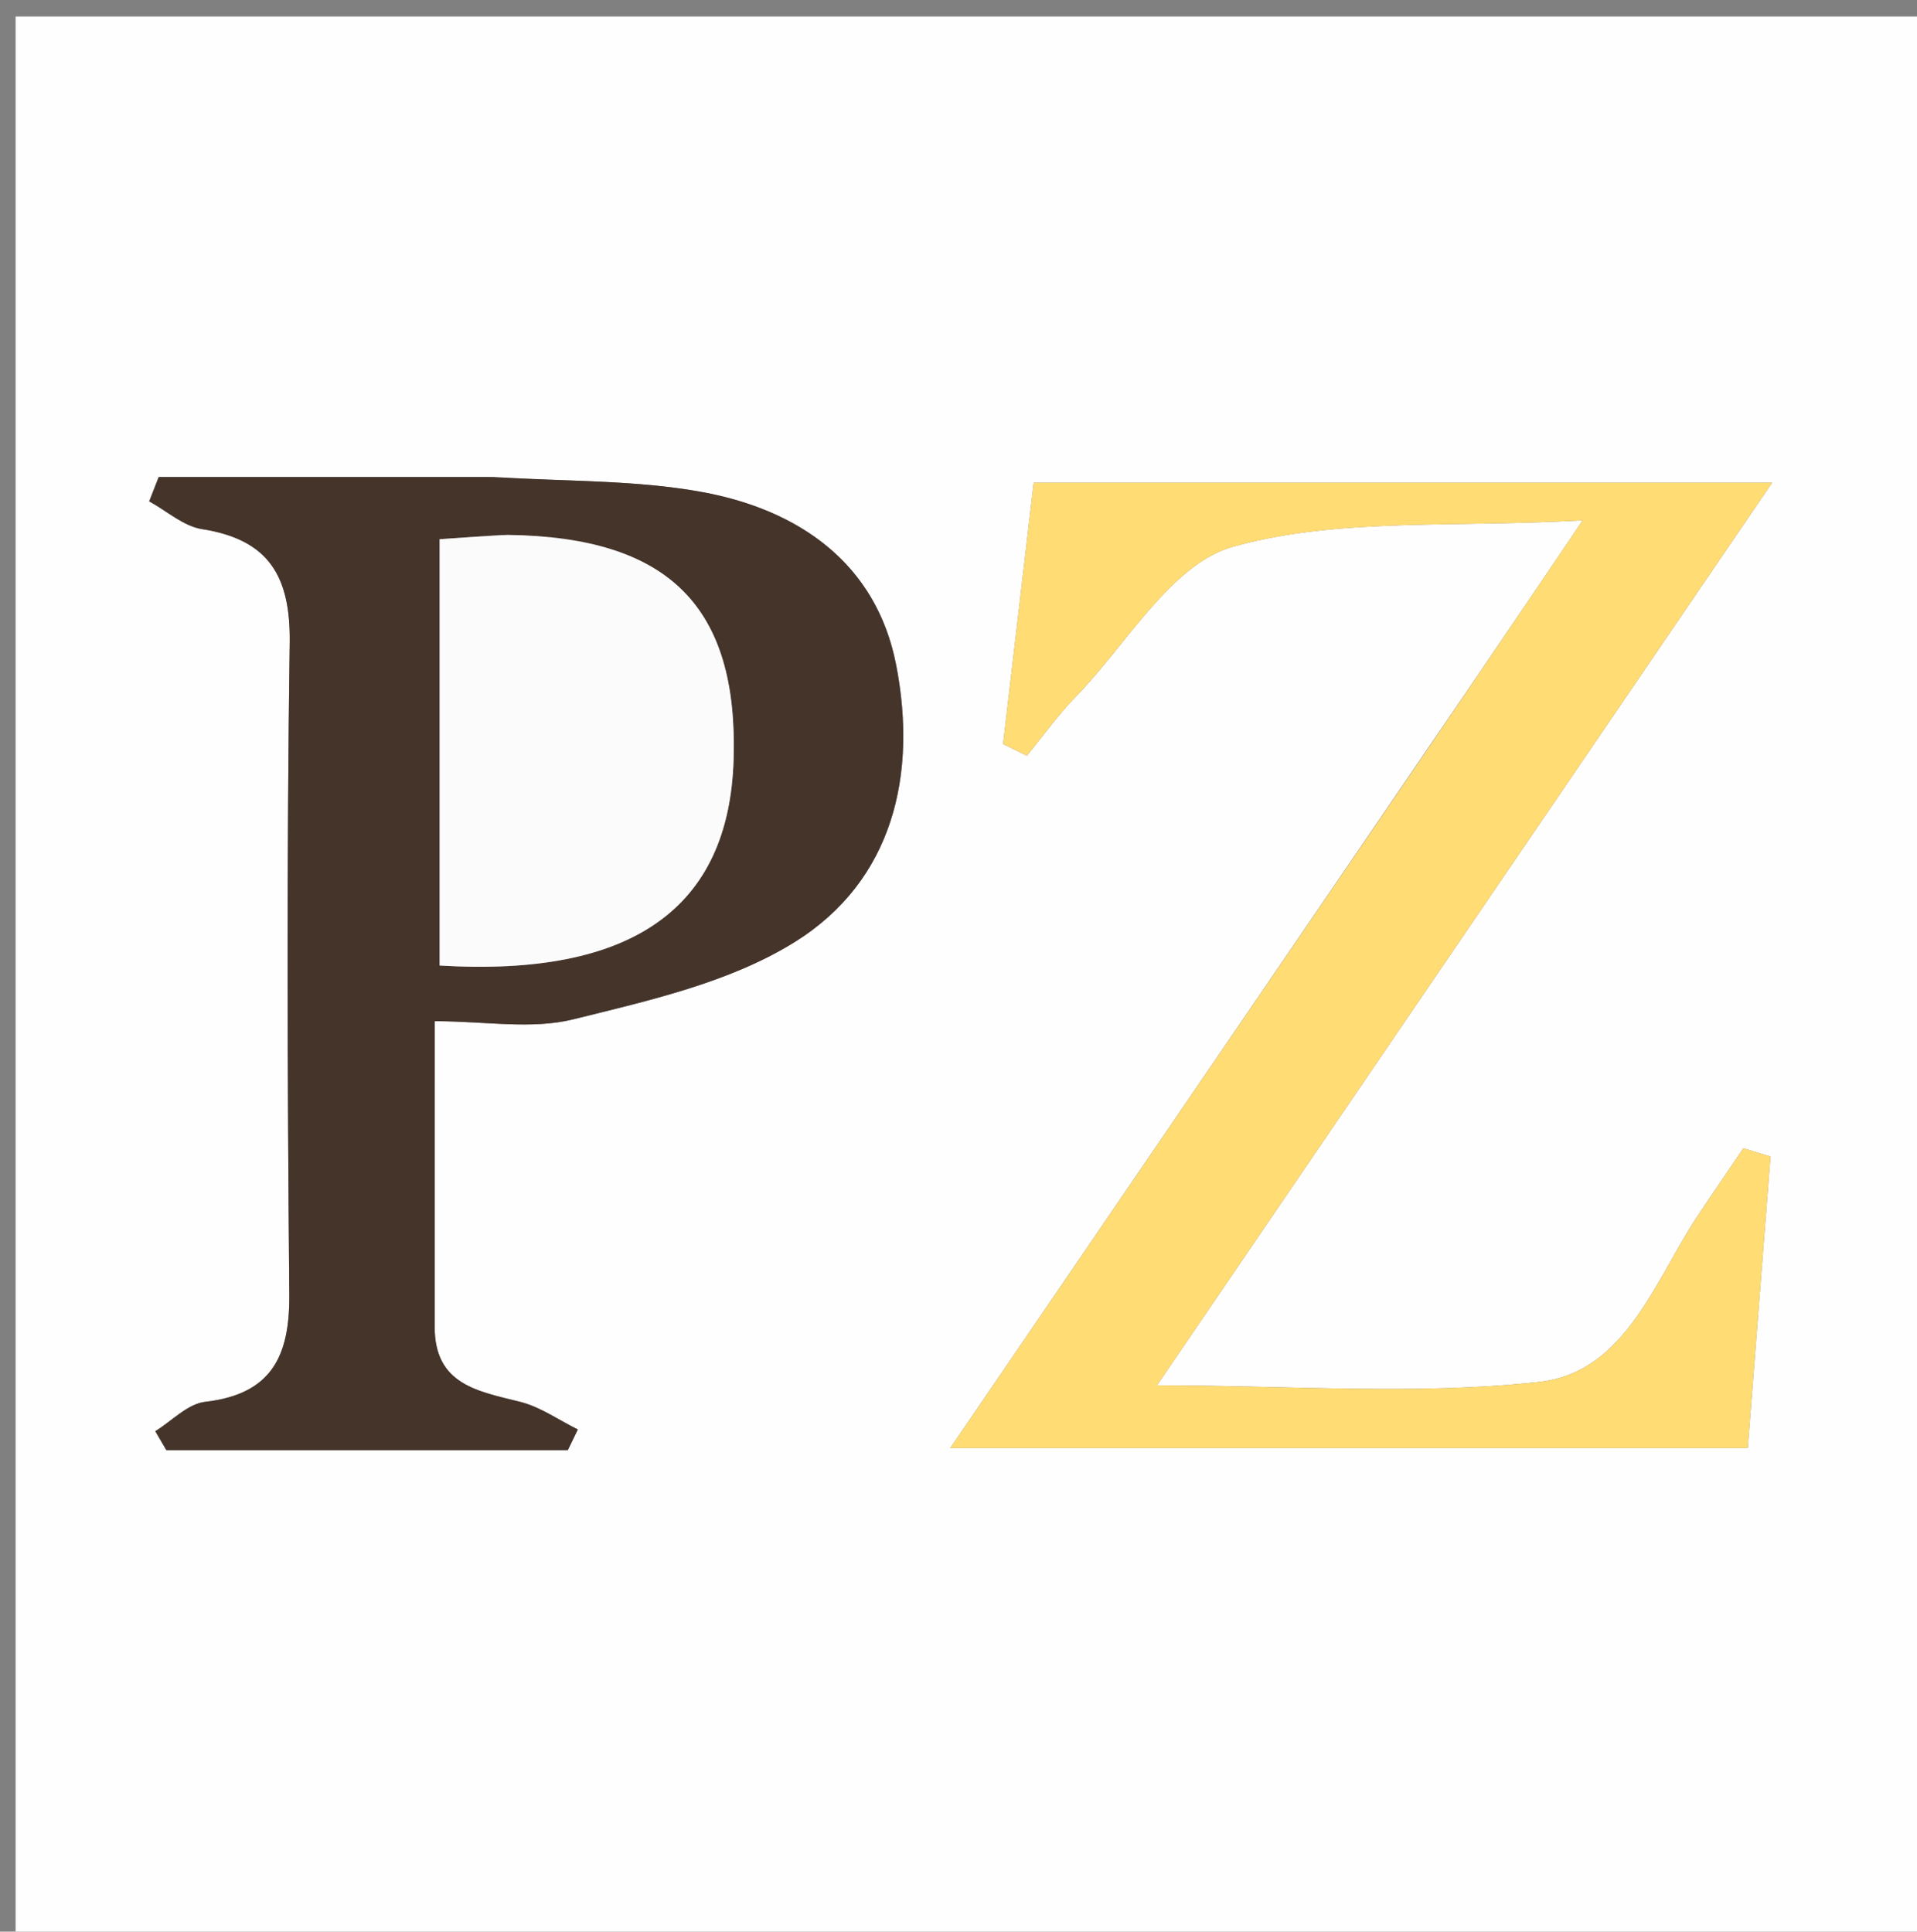
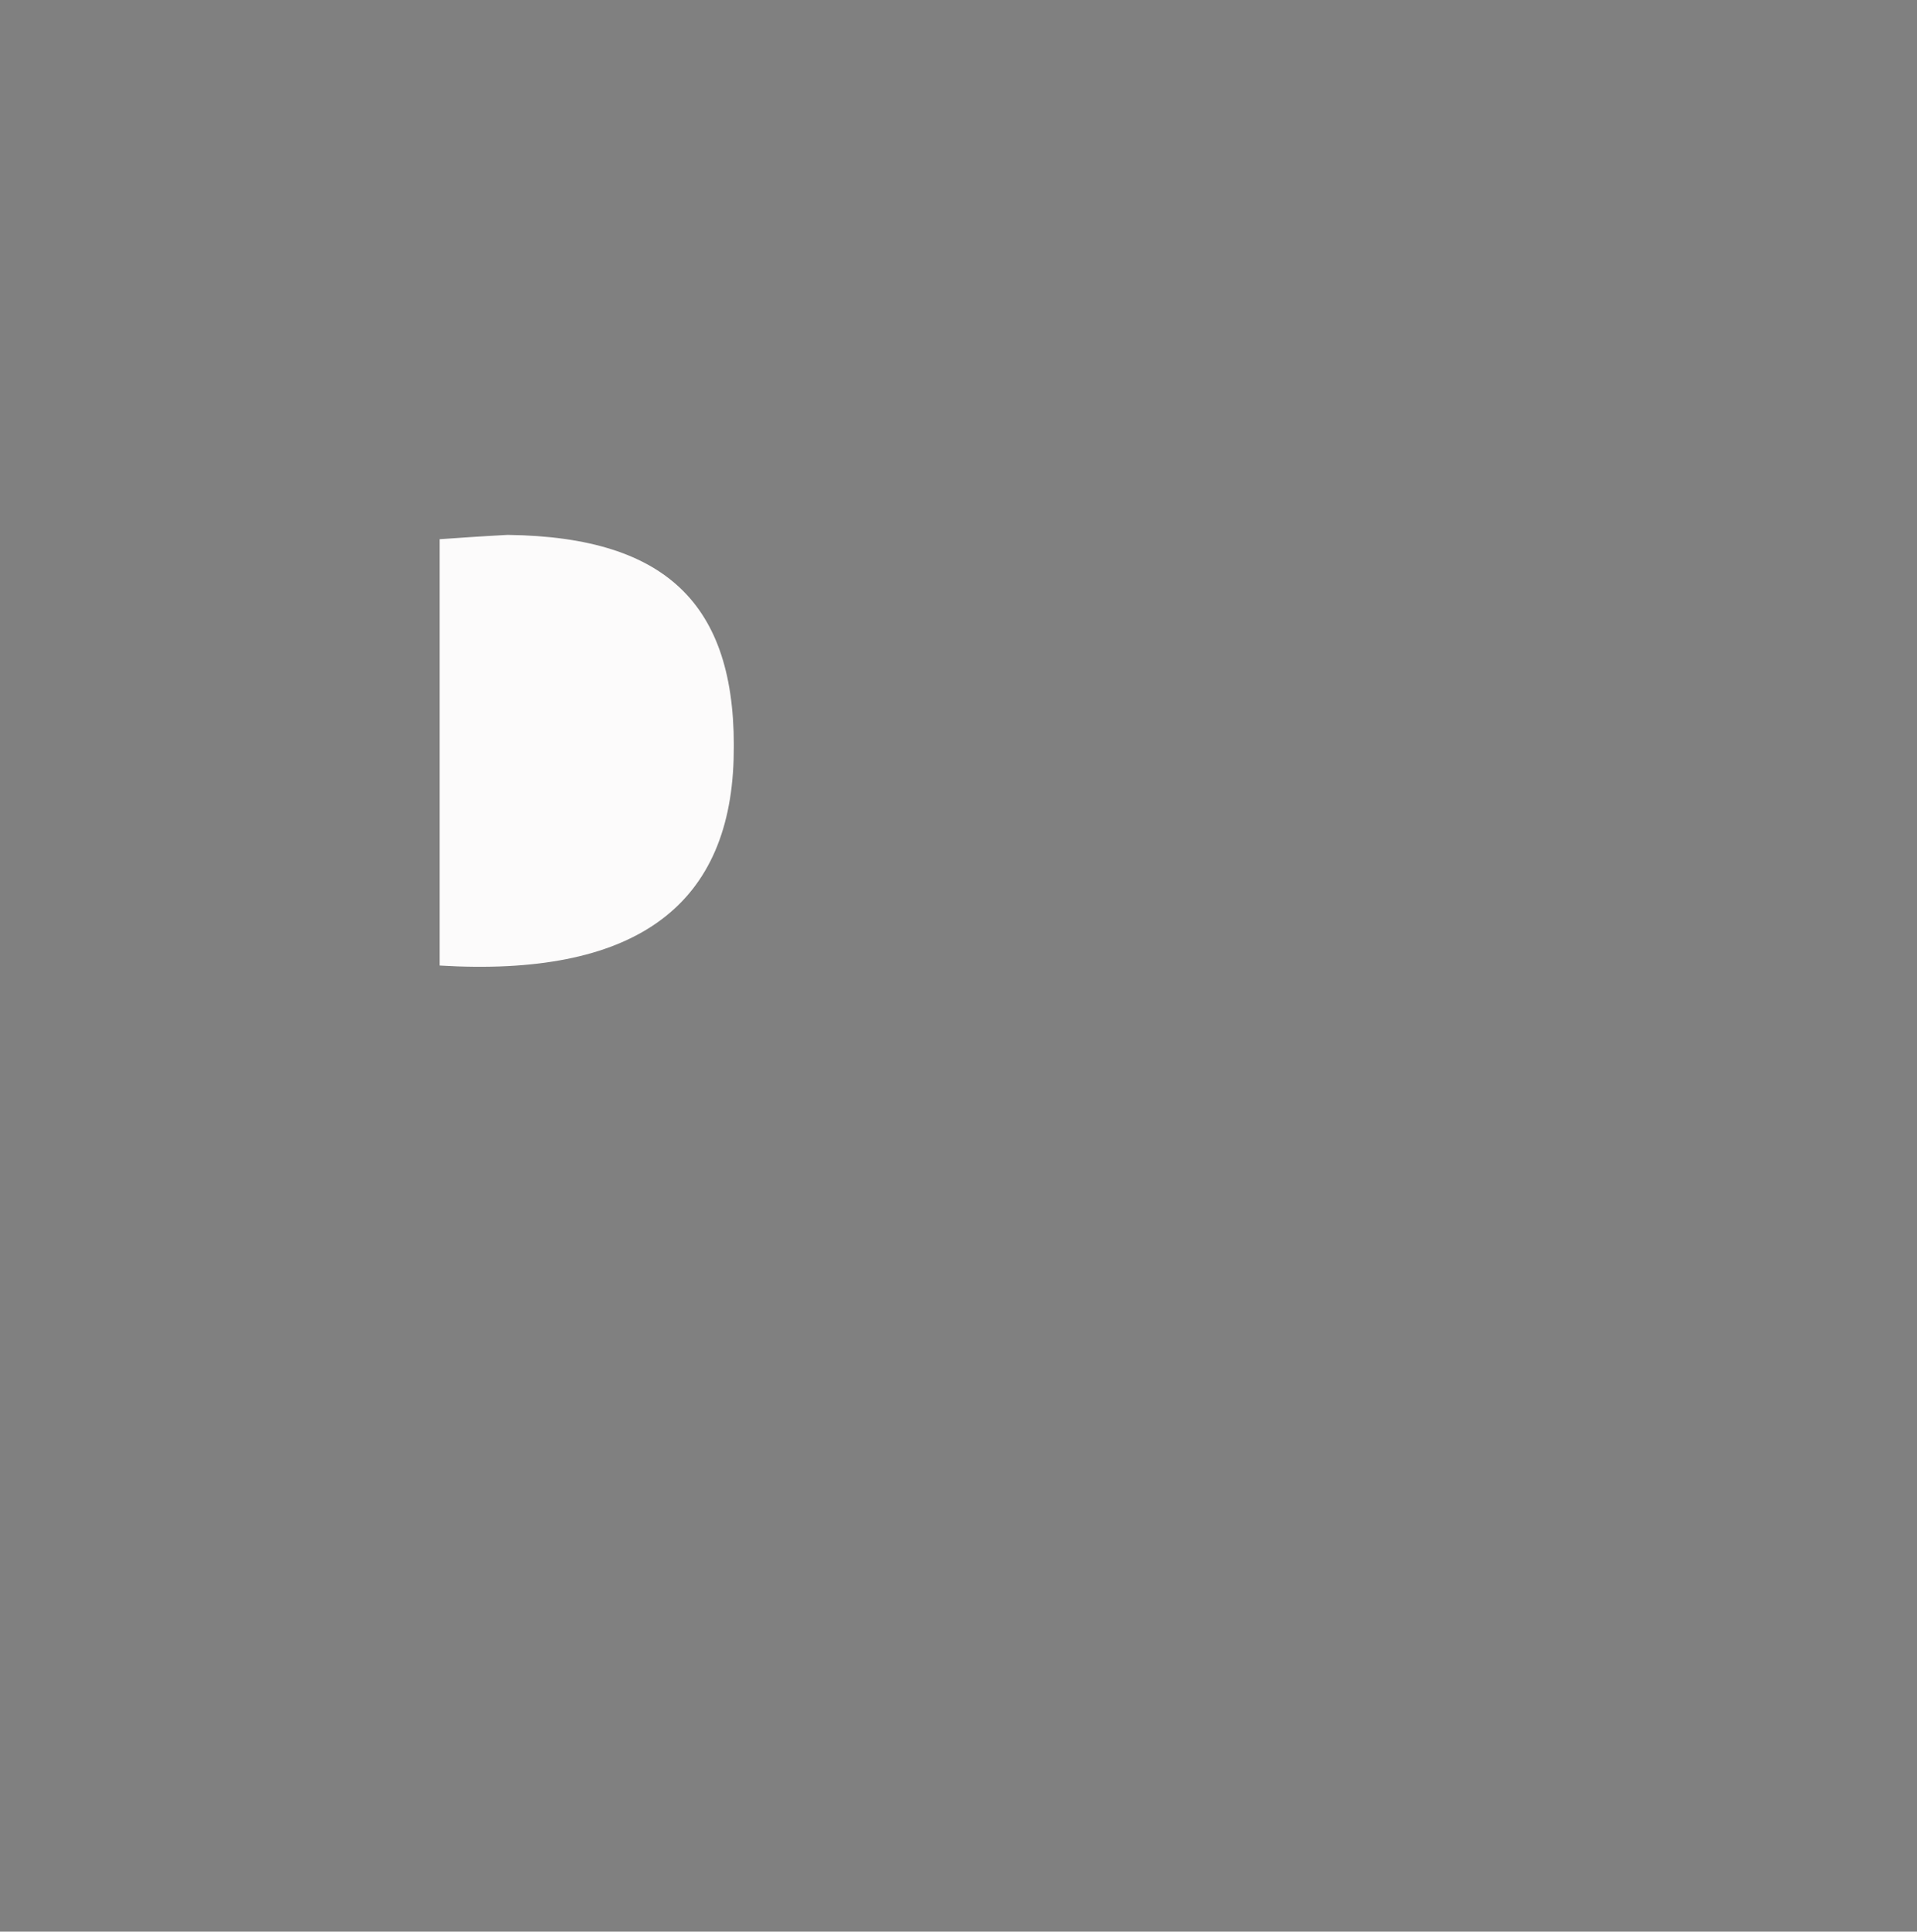
<svg xmlns="http://www.w3.org/2000/svg" data-bbox="1.042 1.104 127.791 128.896" viewBox="0 0 128 129" data-type="color">
  <rect x="0" y="0" width="128" height="129" fill="#808080" stroke="none" />
  <g>
-     <path d="M87 130H1.042V1.104h127.791V130zM32.491 31.858H10.597l-.636 1.623c1.174.64 2.288 1.66 3.531 1.855 4.484.702 5.916 3.174 5.853 7.605-.207 14.485-.158 28.976-.027 43.463.038 4.126-1.142 6.701-5.62 7.215-1.17.134-2.223 1.28-3.33 1.961l.74 1.264h26.807l.667-1.381c-1.28-.631-2.499-1.504-3.852-1.844-2.824-.71-5.708-1.143-5.706-5.006.005-6.642.002-13.284.002-20.416 3.337 0 6.454.57 9.258-.125 5.056-1.253 10.427-2.455 14.756-5.144 6.618-4.112 8.216-11.234 6.795-18.525-1.32-6.77-6.48-10.358-12.962-11.545-4.377-.801-8.919-.698-14.382-1M94.99 50.49 63.45 96.704h53.25l1.518-19.468-1.814-.553c-1.006 1.49-2.022 2.972-3.017 4.468-2.913 4.375-4.85 10.512-10.642 11.14-8.238.895-16.645.228-25.493.228l41.075-60.283H69.02l-2.043 17.455 1.587.778c1.098-1.335 2.11-2.754 3.31-3.99 3.401-3.501 6.35-8.81 10.446-9.963 6.946-1.954 14.635-1.267 23.358-1.767a3065 3065 0 0 1-10.69 15.741" fill="#FFFEFE" data-color="1" />
-     <path d="M32.989 31.858c4.965.302 9.507.199 13.884 1 6.482 1.187 11.643 4.775 12.962 11.545 1.421 7.291-.177 14.413-6.795 18.525-4.33 2.689-9.7 3.891-14.756 5.144-2.804.695-5.921.125-9.258.125 0 7.132.003 13.774-.002 20.416-.002 3.863 2.882 4.296 5.706 5.006 1.353.34 2.573 1.213 3.852 1.844l-.667 1.381H11.108l-.74-1.264c1.107-.681 2.16-1.827 3.33-1.961 4.478-.514 5.658-3.09 5.62-7.215-.131-14.487-.18-28.978.027-43.463.063-4.431-1.37-6.903-5.853-7.605-1.243-.195-2.357-1.214-3.53-1.855l.635-1.623zm.458 3.864-4.092.29V64.48c12.876.777 19.33-3.838 19.629-13.768.305-10.149-4.274-14.853-15.537-14.991" fill="#45342A" data-color="2" />
-     <path d="M95.206 50.203c3.343-4.911 6.47-9.535 10.472-15.454-8.723.5-16.412-.187-23.358 1.767-4.096 1.153-7.045 6.462-10.446 9.963-1.2 1.236-2.212 2.655-3.31 3.99l-1.587-.778 2.043-17.455h49.307L77.252 92.52c8.848 0 17.255.667 25.493-.228 5.792-.628 7.73-6.765 10.642-11.14.995-1.496 2.01-2.979 3.017-4.468l1.814.553-1.518 19.468H63.45c10.844-15.89 21.191-31.052 31.756-46.501" fill="#FFDC74" data-color="3" />
    <path d="M33.92 35.722c10.79.138 15.37 4.842 15.064 14.991-.3 9.93-6.753 14.545-19.63 13.768V36.01c1.276-.09 2.684-.19 4.565-.29" fill="#FCFBFB" data-color="4" />
  </g>
</svg>